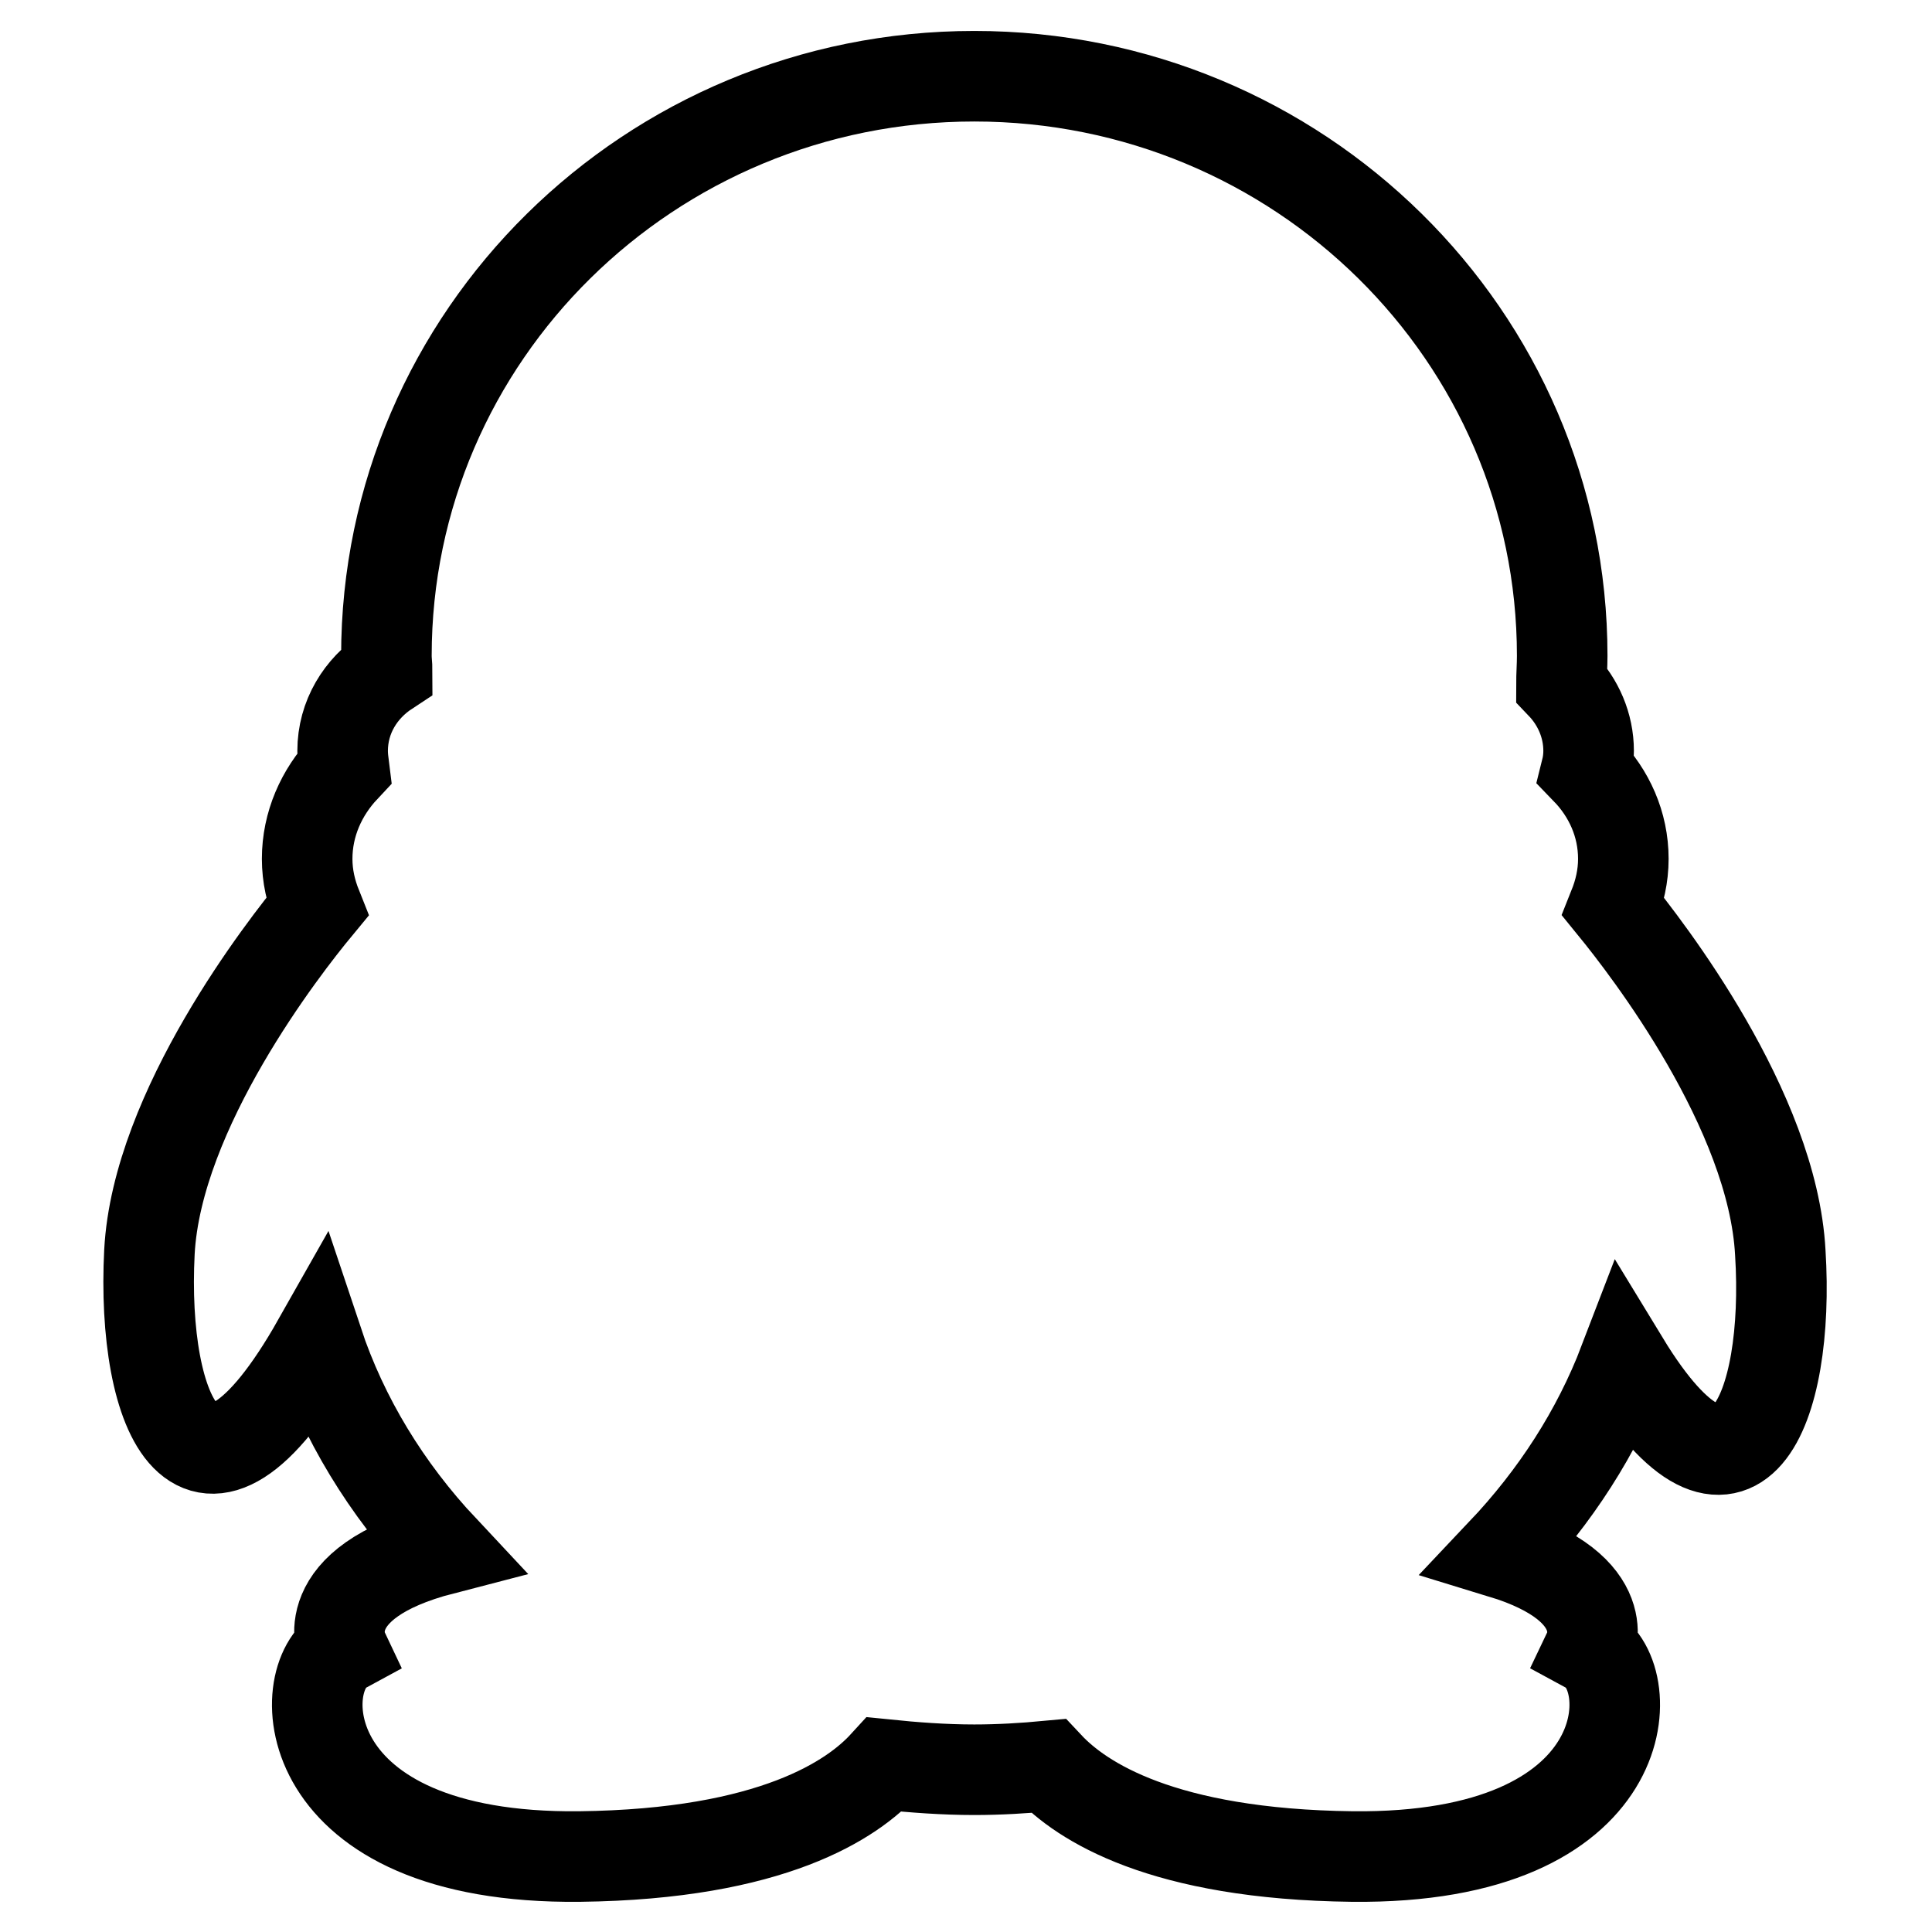
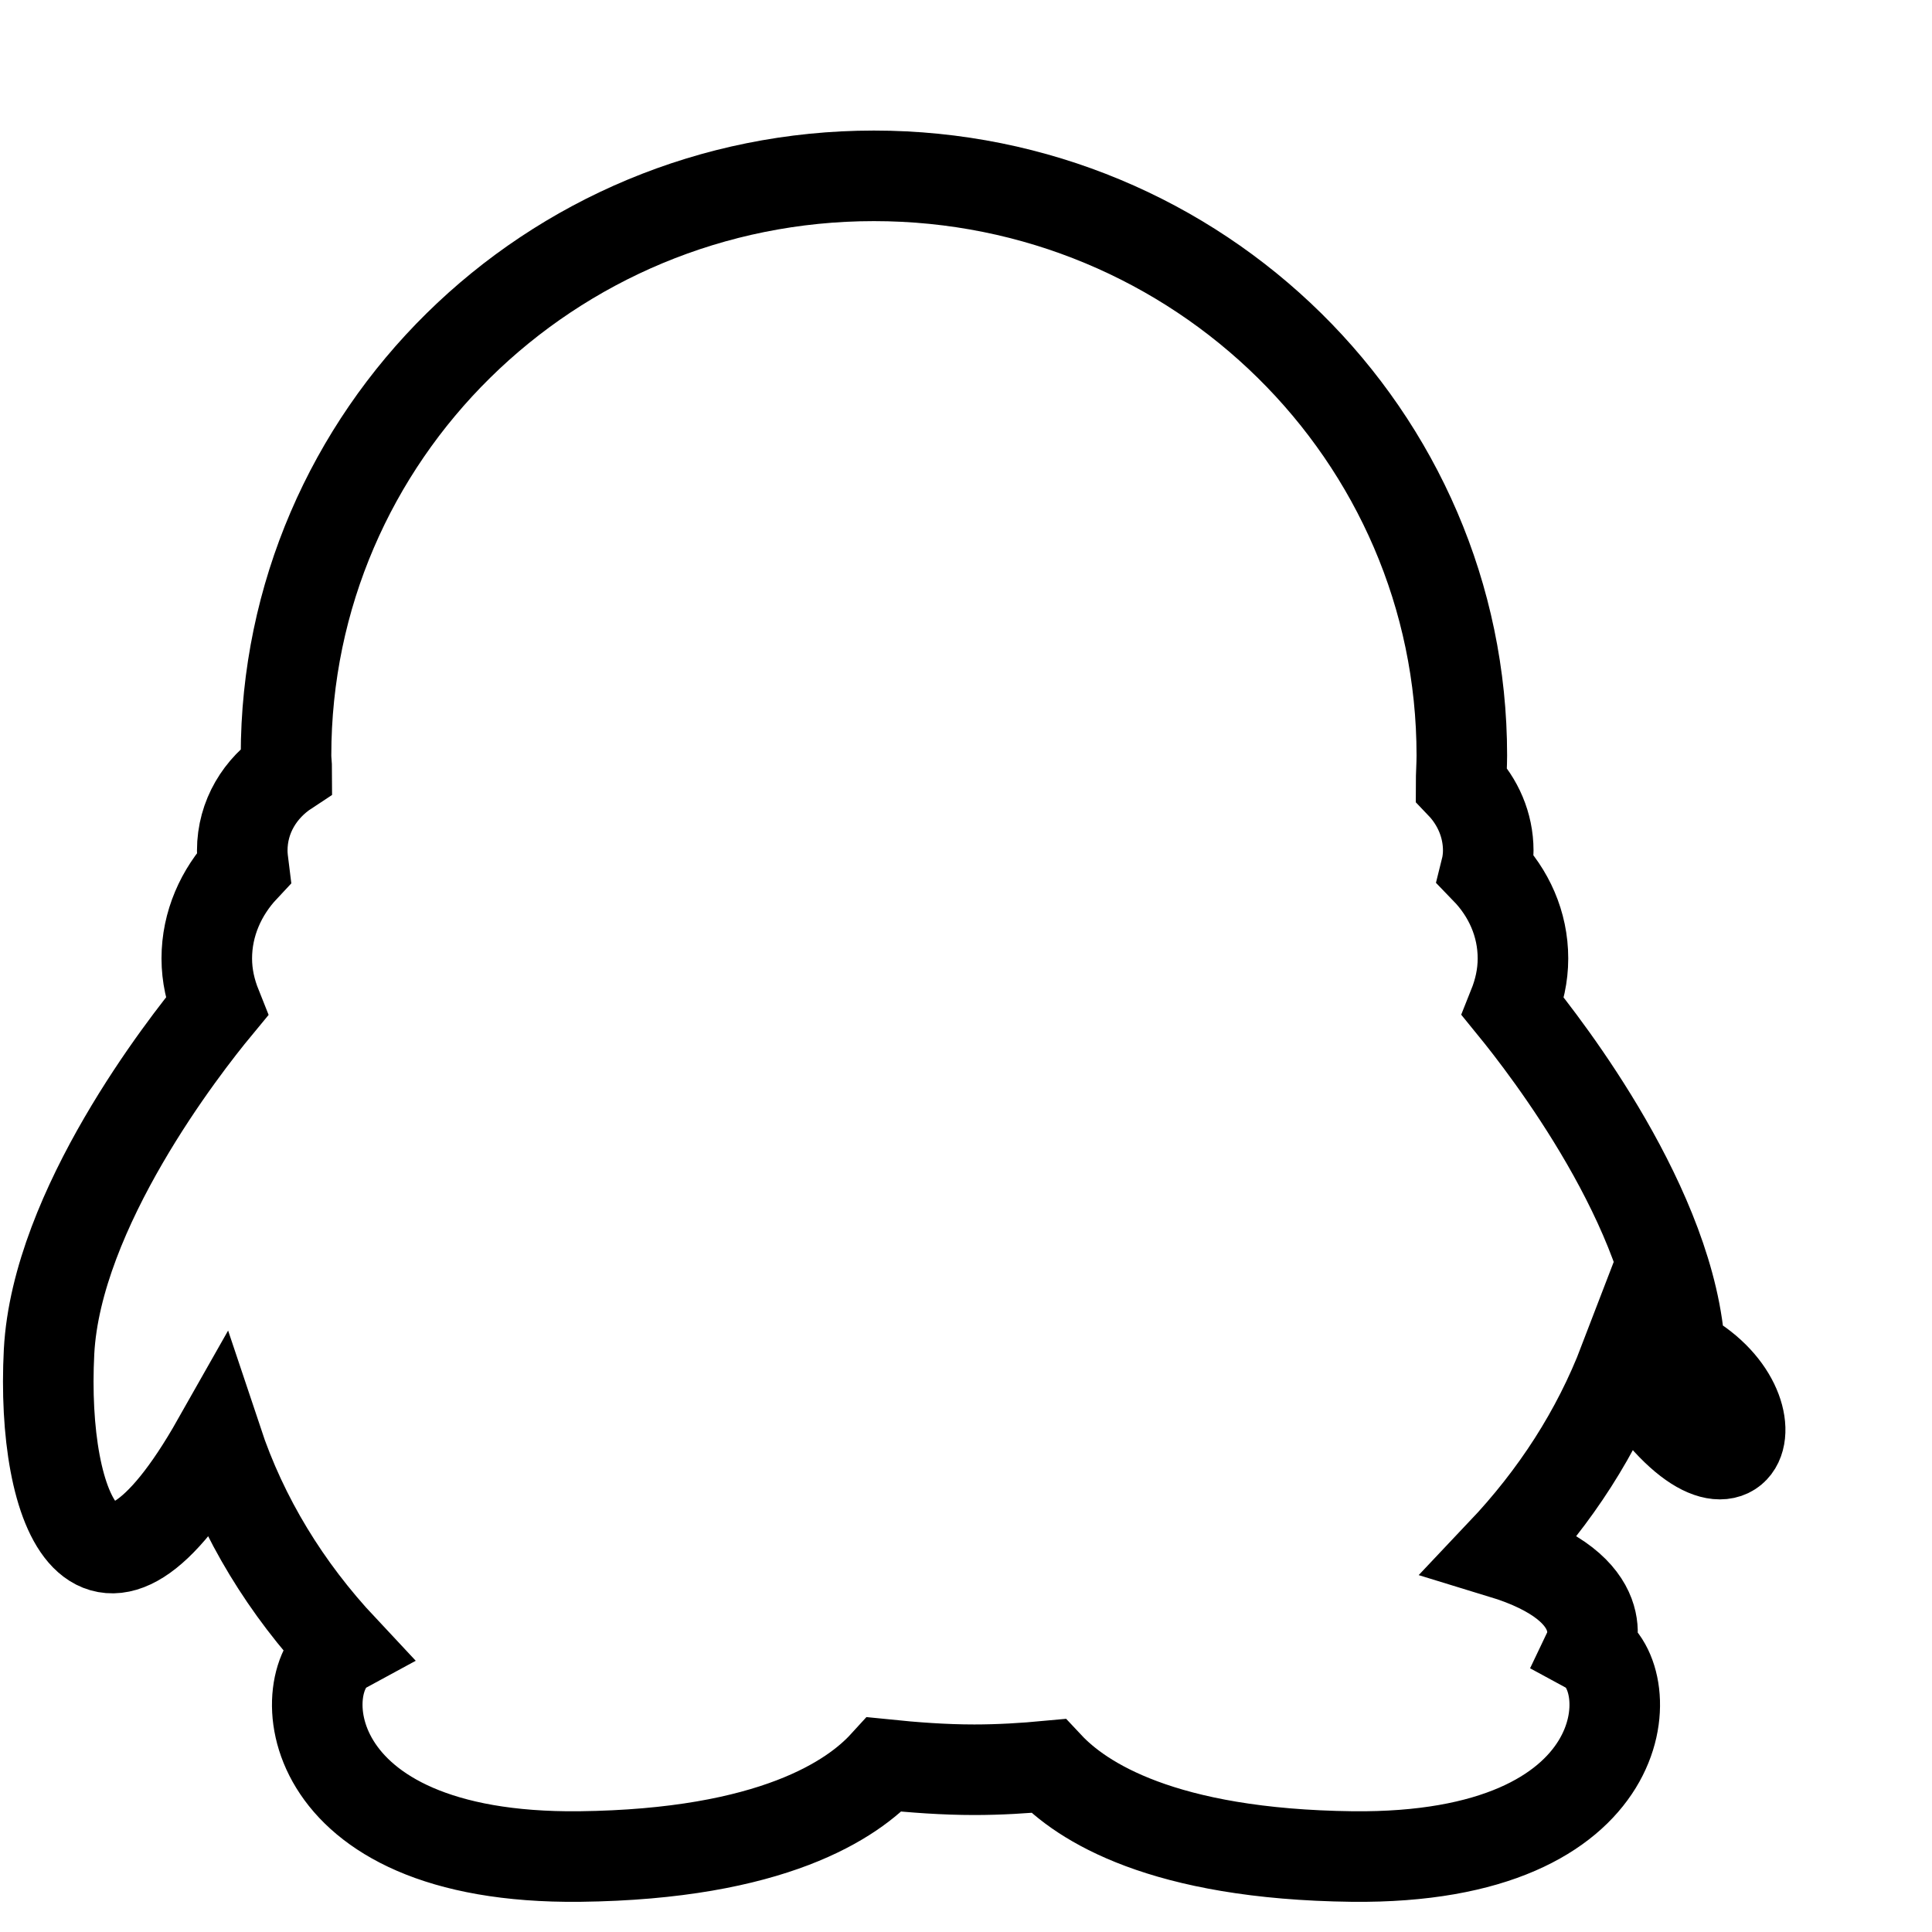
<svg xmlns="http://www.w3.org/2000/svg" version="1.1" x="0px" y="0px" viewBox="0 0 256 256" enable-background="new 0 0 256 256" xml:space="preserve">
  <g>
-     <path stroke-width="12" fill-opacity="0" stroke="#000000" d="M215.2,180.4c-3.6,9.4-9.1,17.9-16.2,25.4c15.4,4.7,11.6,12.7,11.6,12.7c6.8,3.7,6.4,27.9-31.4,27.5 c-25.2-0.3-35.9-7.3-40.3-12c-3.2,0.3-6.5,0.5-9.8,0.5c-4,0-8-0.3-11.9-0.7c-4.2,4.6-14.8,11.9-40.4,12.2 c-37.8,0.4-38.2-23.8-31.4-27.5c0,0-4.1-8.7,13.3-13.2c-7.5-8-13.2-17.3-16.6-27.5c-15.8,27.9-23.4,9.4-22.3-11.9 c1-18.9,17.9-40.5,22.2-45.7c-0.8-2-1.3-4.1-1.3-6.4c0-4.6,1.9-8.8,4.9-12c-0.1-0.8-0.2-1.5-0.2-2.3c0-4.5,2.4-8.3,5.9-10.6 c0-0.7-0.1-1.3-0.1-2c0-42.4,34.9-76.8,77.9-76.8s77.9,34.4,77.9,76.8c0,1.3-0.1,2.6-0.1,3.8c2.2,2.3,3.6,5.4,3.6,8.8 c0,0.8-0.1,1.7-0.3,2.5c3,3.1,4.9,7.2,4.9,11.8c0,2.3-0.5,4.4-1.3,6.4c4.4,5.4,21.1,26.9,22.1,45.8 C237.2,186.7,230,204.7,215.2,180.4L215.2,180.4z" />
+     <path stroke-width="12" fill-opacity="0" stroke="#000000" d="M215.2,180.4c-3.6,9.4-9.1,17.9-16.2,25.4c15.4,4.7,11.6,12.7,11.6,12.7c6.8,3.7,6.4,27.9-31.4,27.5 c-25.2-0.3-35.9-7.3-40.3-12c-3.2,0.3-6.5,0.5-9.8,0.5c-4,0-8-0.3-11.9-0.7c-4.2,4.6-14.8,11.9-40.4,12.2 c-37.8,0.4-38.2-23.8-31.4-27.5c-7.5-8-13.2-17.3-16.6-27.5c-15.8,27.9-23.4,9.4-22.3-11.9 c1-18.9,17.9-40.5,22.2-45.7c-0.8-2-1.3-4.1-1.3-6.4c0-4.6,1.9-8.8,4.9-12c-0.1-0.8-0.2-1.5-0.2-2.3c0-4.5,2.4-8.3,5.9-10.6 c0-0.7-0.1-1.3-0.1-2c0-42.4,34.9-76.8,77.9-76.8s77.9,34.4,77.9,76.8c0,1.3-0.1,2.6-0.1,3.8c2.2,2.3,3.6,5.4,3.6,8.8 c0,0.8-0.1,1.7-0.3,2.5c3,3.1,4.9,7.2,4.9,11.8c0,2.3-0.5,4.4-1.3,6.4c4.4,5.4,21.1,26.9,22.1,45.8 C237.2,186.7,230,204.7,215.2,180.4L215.2,180.4z" />
  </g>
</svg>